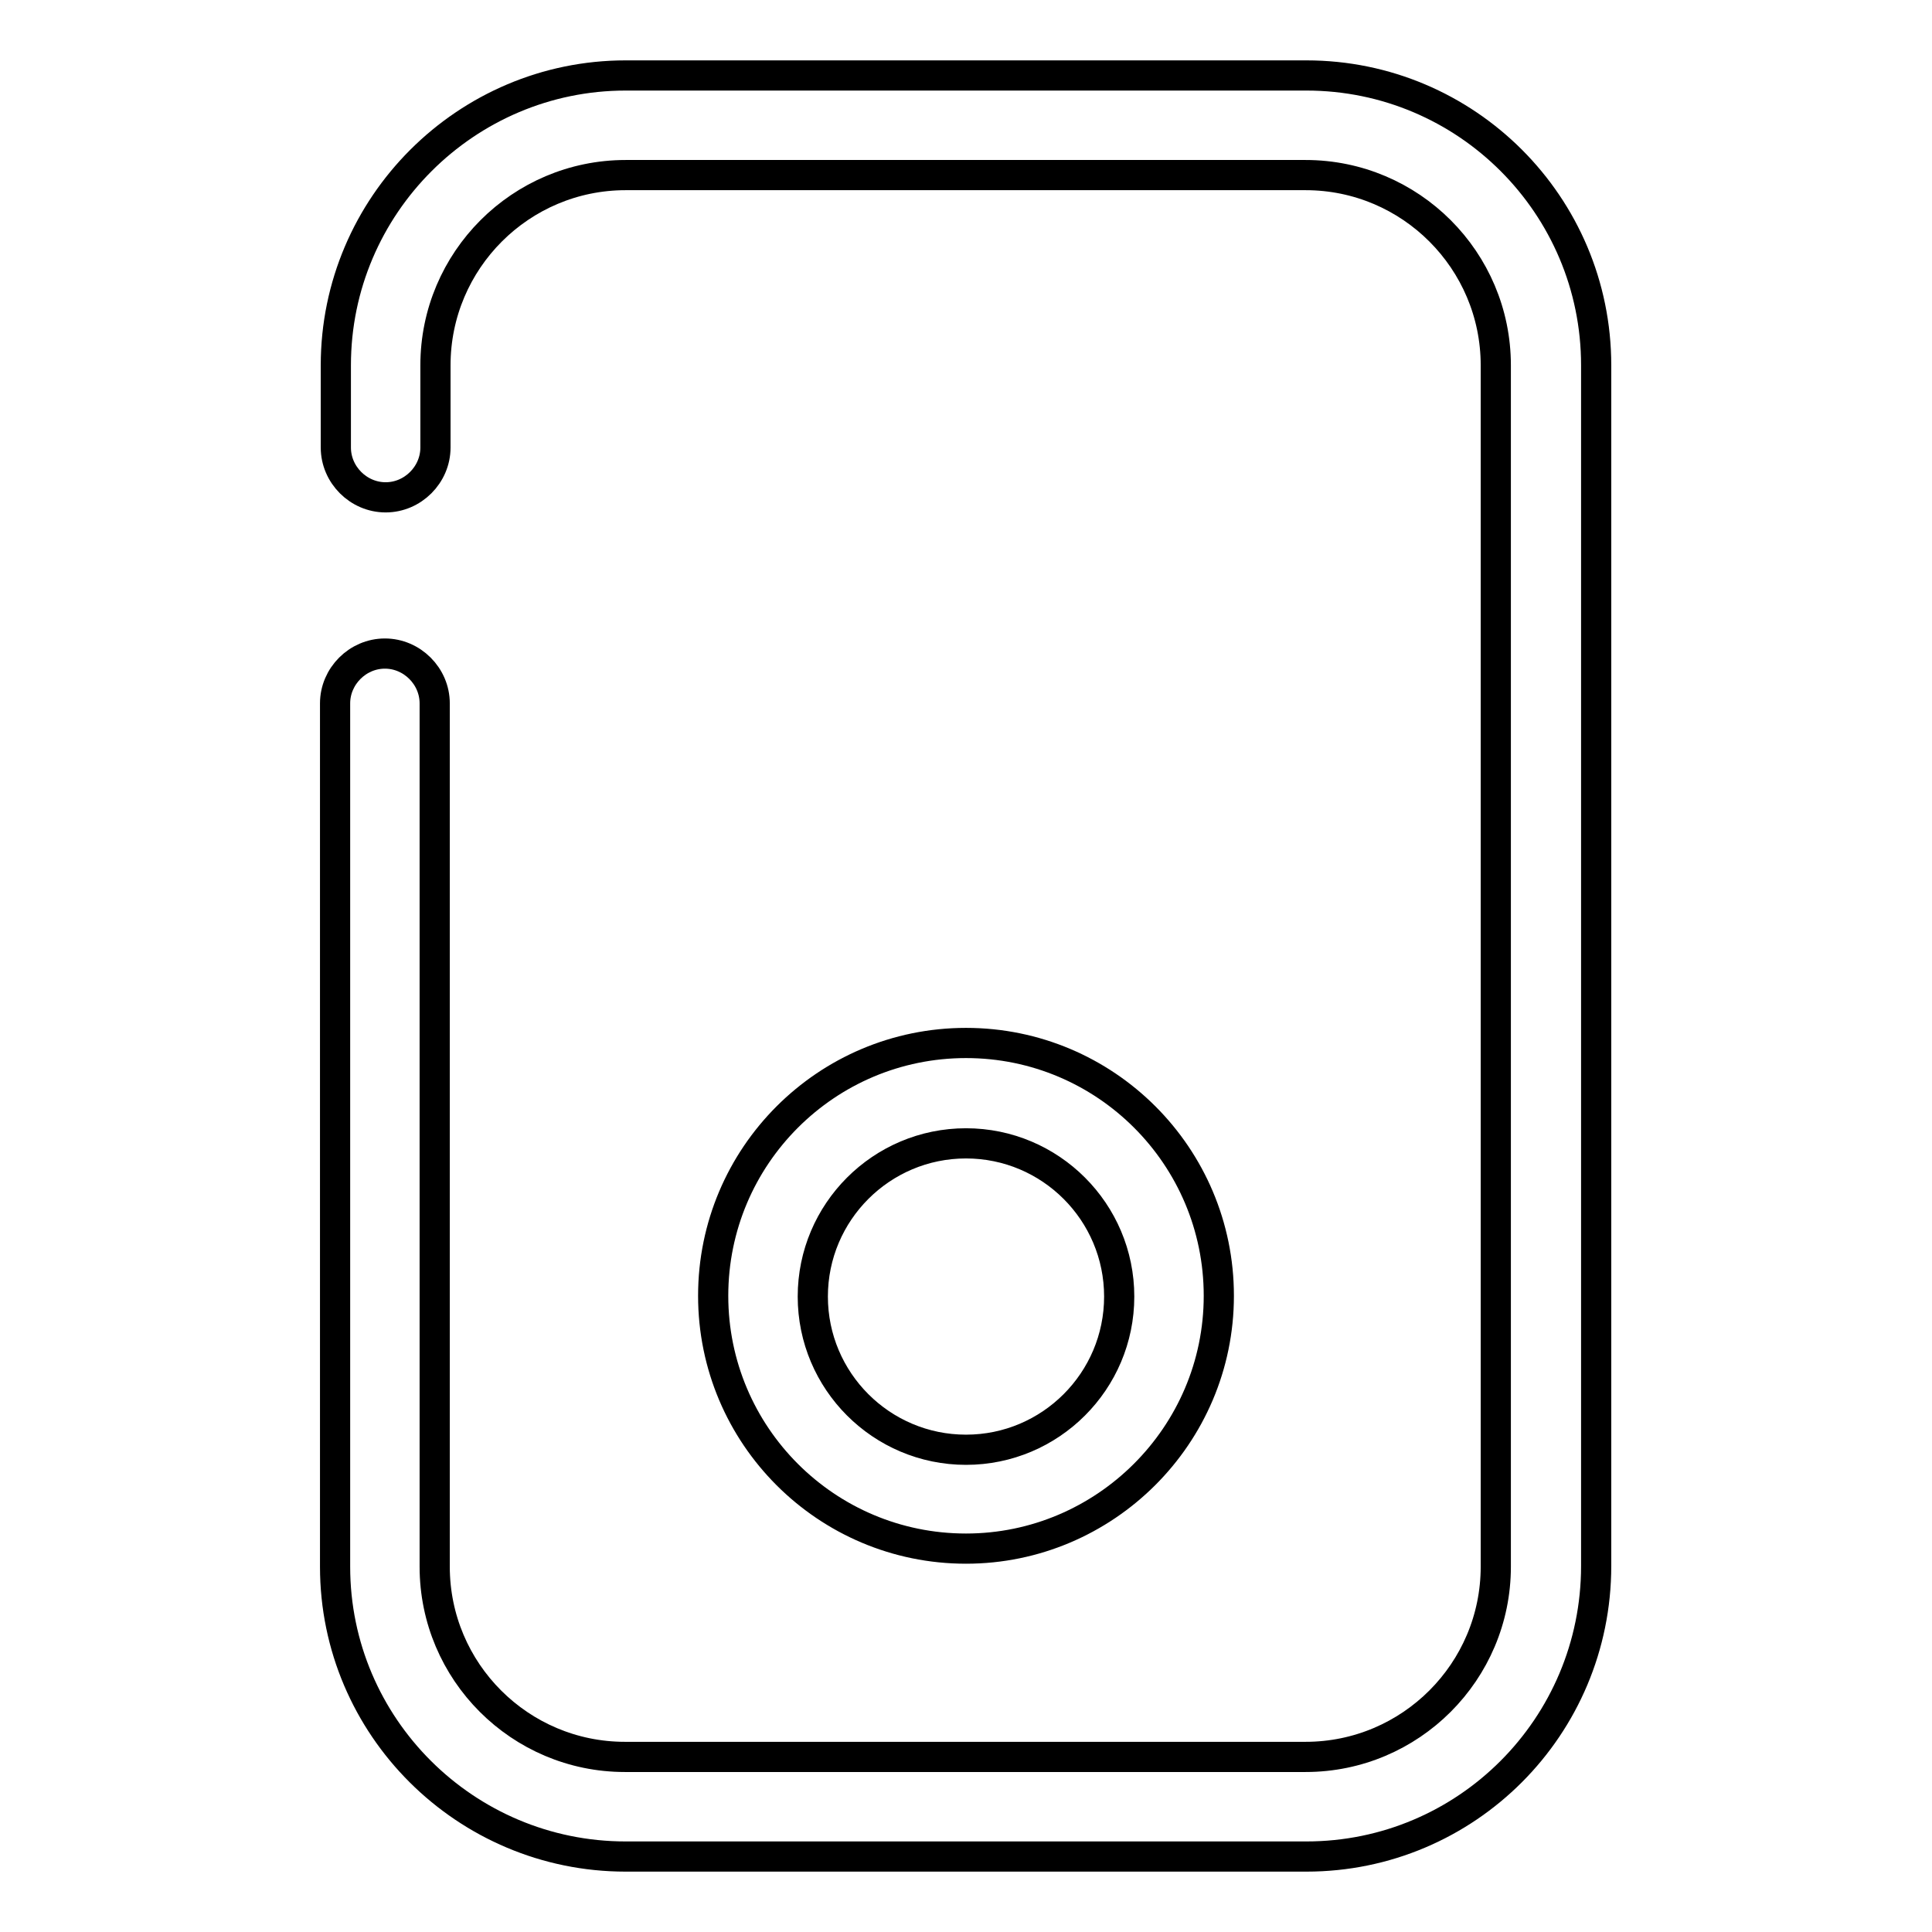
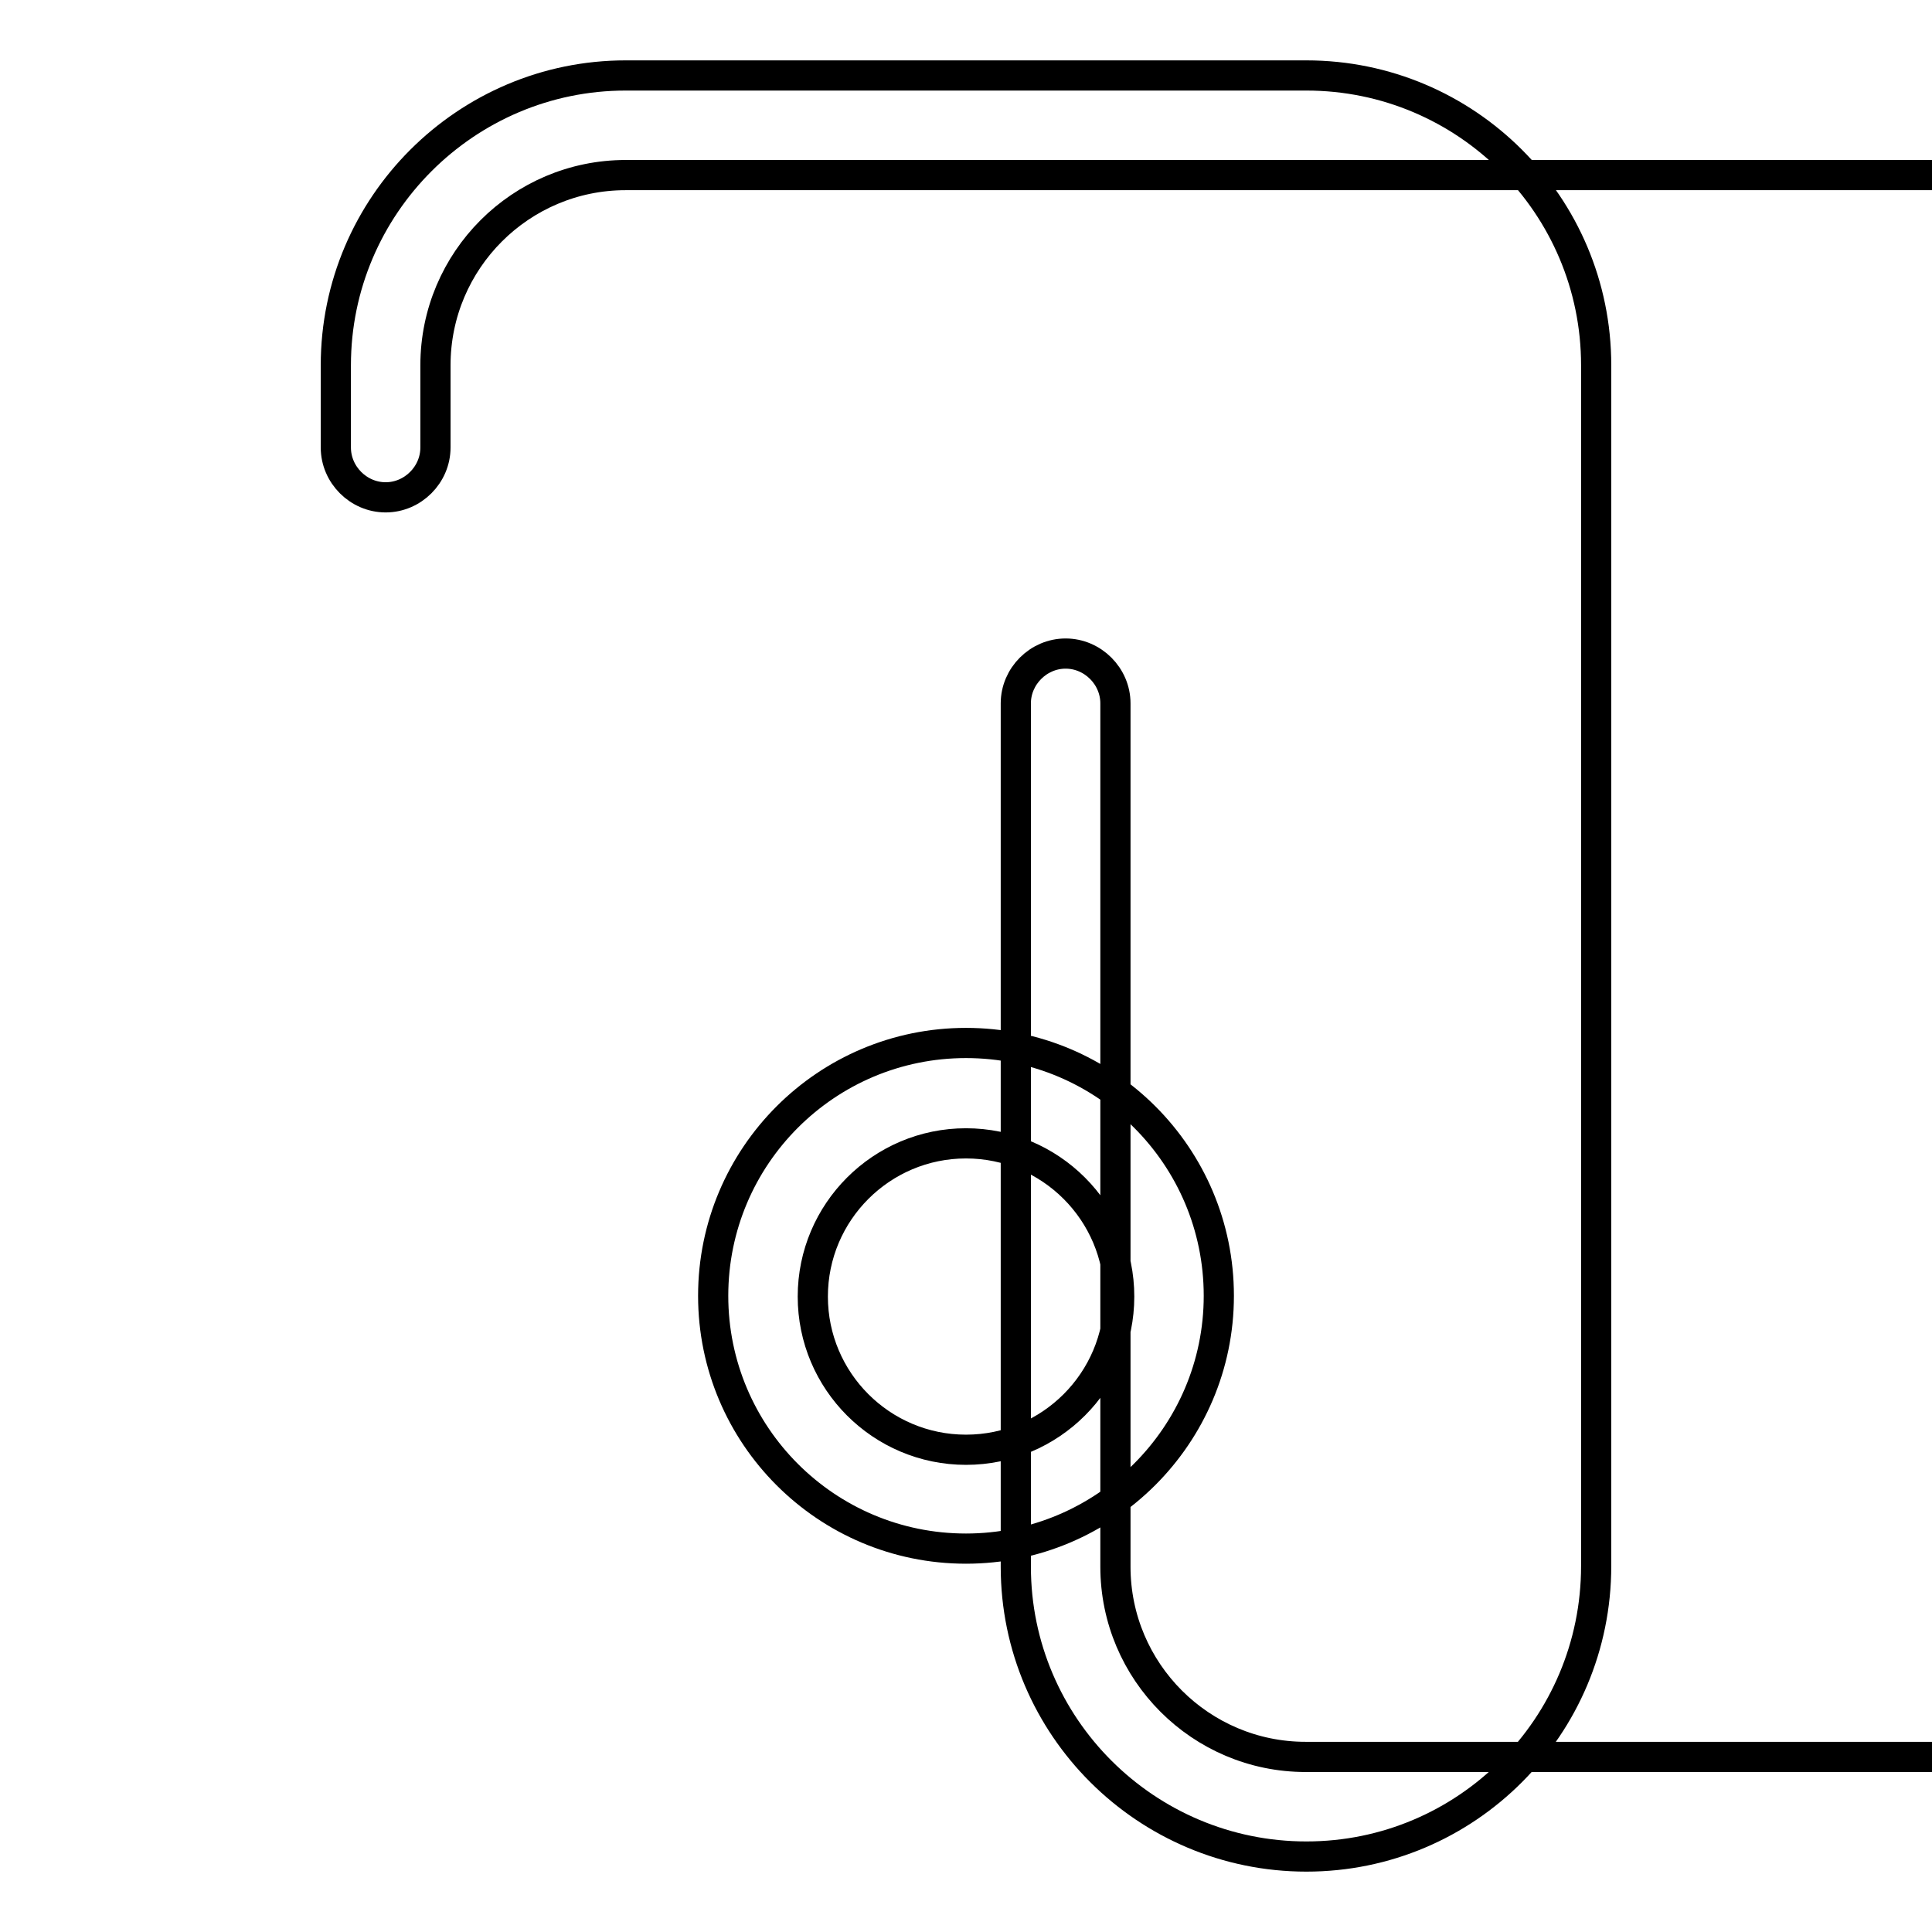
<svg xmlns="http://www.w3.org/2000/svg" version="1.1" x="0px" y="0px" viewBox="0 0 256 256" enable-background="new 0 0 256 256" xml:space="preserve">
  <g>
-     <path stroke-width="4" fill-opacity="0" stroke="#000000" d="M173.1,246H82.9c-21.2,0-38.5-17.2-38.5-38.4V93.2c0-3.6,3-6.6,6.6-6.6c3.6,0,6.6,3,6.6,6.6v114.4 c0,13.9,11.3,25.2,25.2,25.2h90.2c13.9,0,25.2-11.3,25.2-25.2V48.4c0-13.9-11.3-25.2-25.2-25.2H82.9c-13.9,0-25.2,11.3-25.2,25.2 v10.9c0,3.6-3,6.6-6.6,6.6c-3.6,0-6.6-3-6.6-6.6V48.4C44.5,27.2,61.8,10,82.9,10h90.2c21.2,0,38.4,17.2,38.4,38.4v159.1 C211.5,228.8,194.3,246,173.1,246z M128,205.2c-18.5,0-33.5-15-33.5-33.5c0-18.5,15-33.5,33.5-33.5c18.5,0,33.5,15,33.5,33.5 C161.5,190.2,146.4,205.2,128,205.2L128,205.2z M128,151.5c-11.2,0-20.3,9.1-20.3,20.3c0,11.2,9.1,20.3,20.3,20.3 s20.3-9.1,20.3-20.3C148.3,160.6,139.2,151.5,128,151.5z" />
+     <path stroke-width="4" fill-opacity="0" stroke="#000000" d="M173.1,246c-21.2,0-38.5-17.2-38.5-38.4V93.2c0-3.6,3-6.6,6.6-6.6c3.6,0,6.6,3,6.6,6.6v114.4 c0,13.9,11.3,25.2,25.2,25.2h90.2c13.9,0,25.2-11.3,25.2-25.2V48.4c0-13.9-11.3-25.2-25.2-25.2H82.9c-13.9,0-25.2,11.3-25.2,25.2 v10.9c0,3.6-3,6.6-6.6,6.6c-3.6,0-6.6-3-6.6-6.6V48.4C44.5,27.2,61.8,10,82.9,10h90.2c21.2,0,38.4,17.2,38.4,38.4v159.1 C211.5,228.8,194.3,246,173.1,246z M128,205.2c-18.5,0-33.5-15-33.5-33.5c0-18.5,15-33.5,33.5-33.5c18.5,0,33.5,15,33.5,33.5 C161.5,190.2,146.4,205.2,128,205.2L128,205.2z M128,151.5c-11.2,0-20.3,9.1-20.3,20.3c0,11.2,9.1,20.3,20.3,20.3 s20.3-9.1,20.3-20.3C148.3,160.6,139.2,151.5,128,151.5z" />
  </g>
</svg>